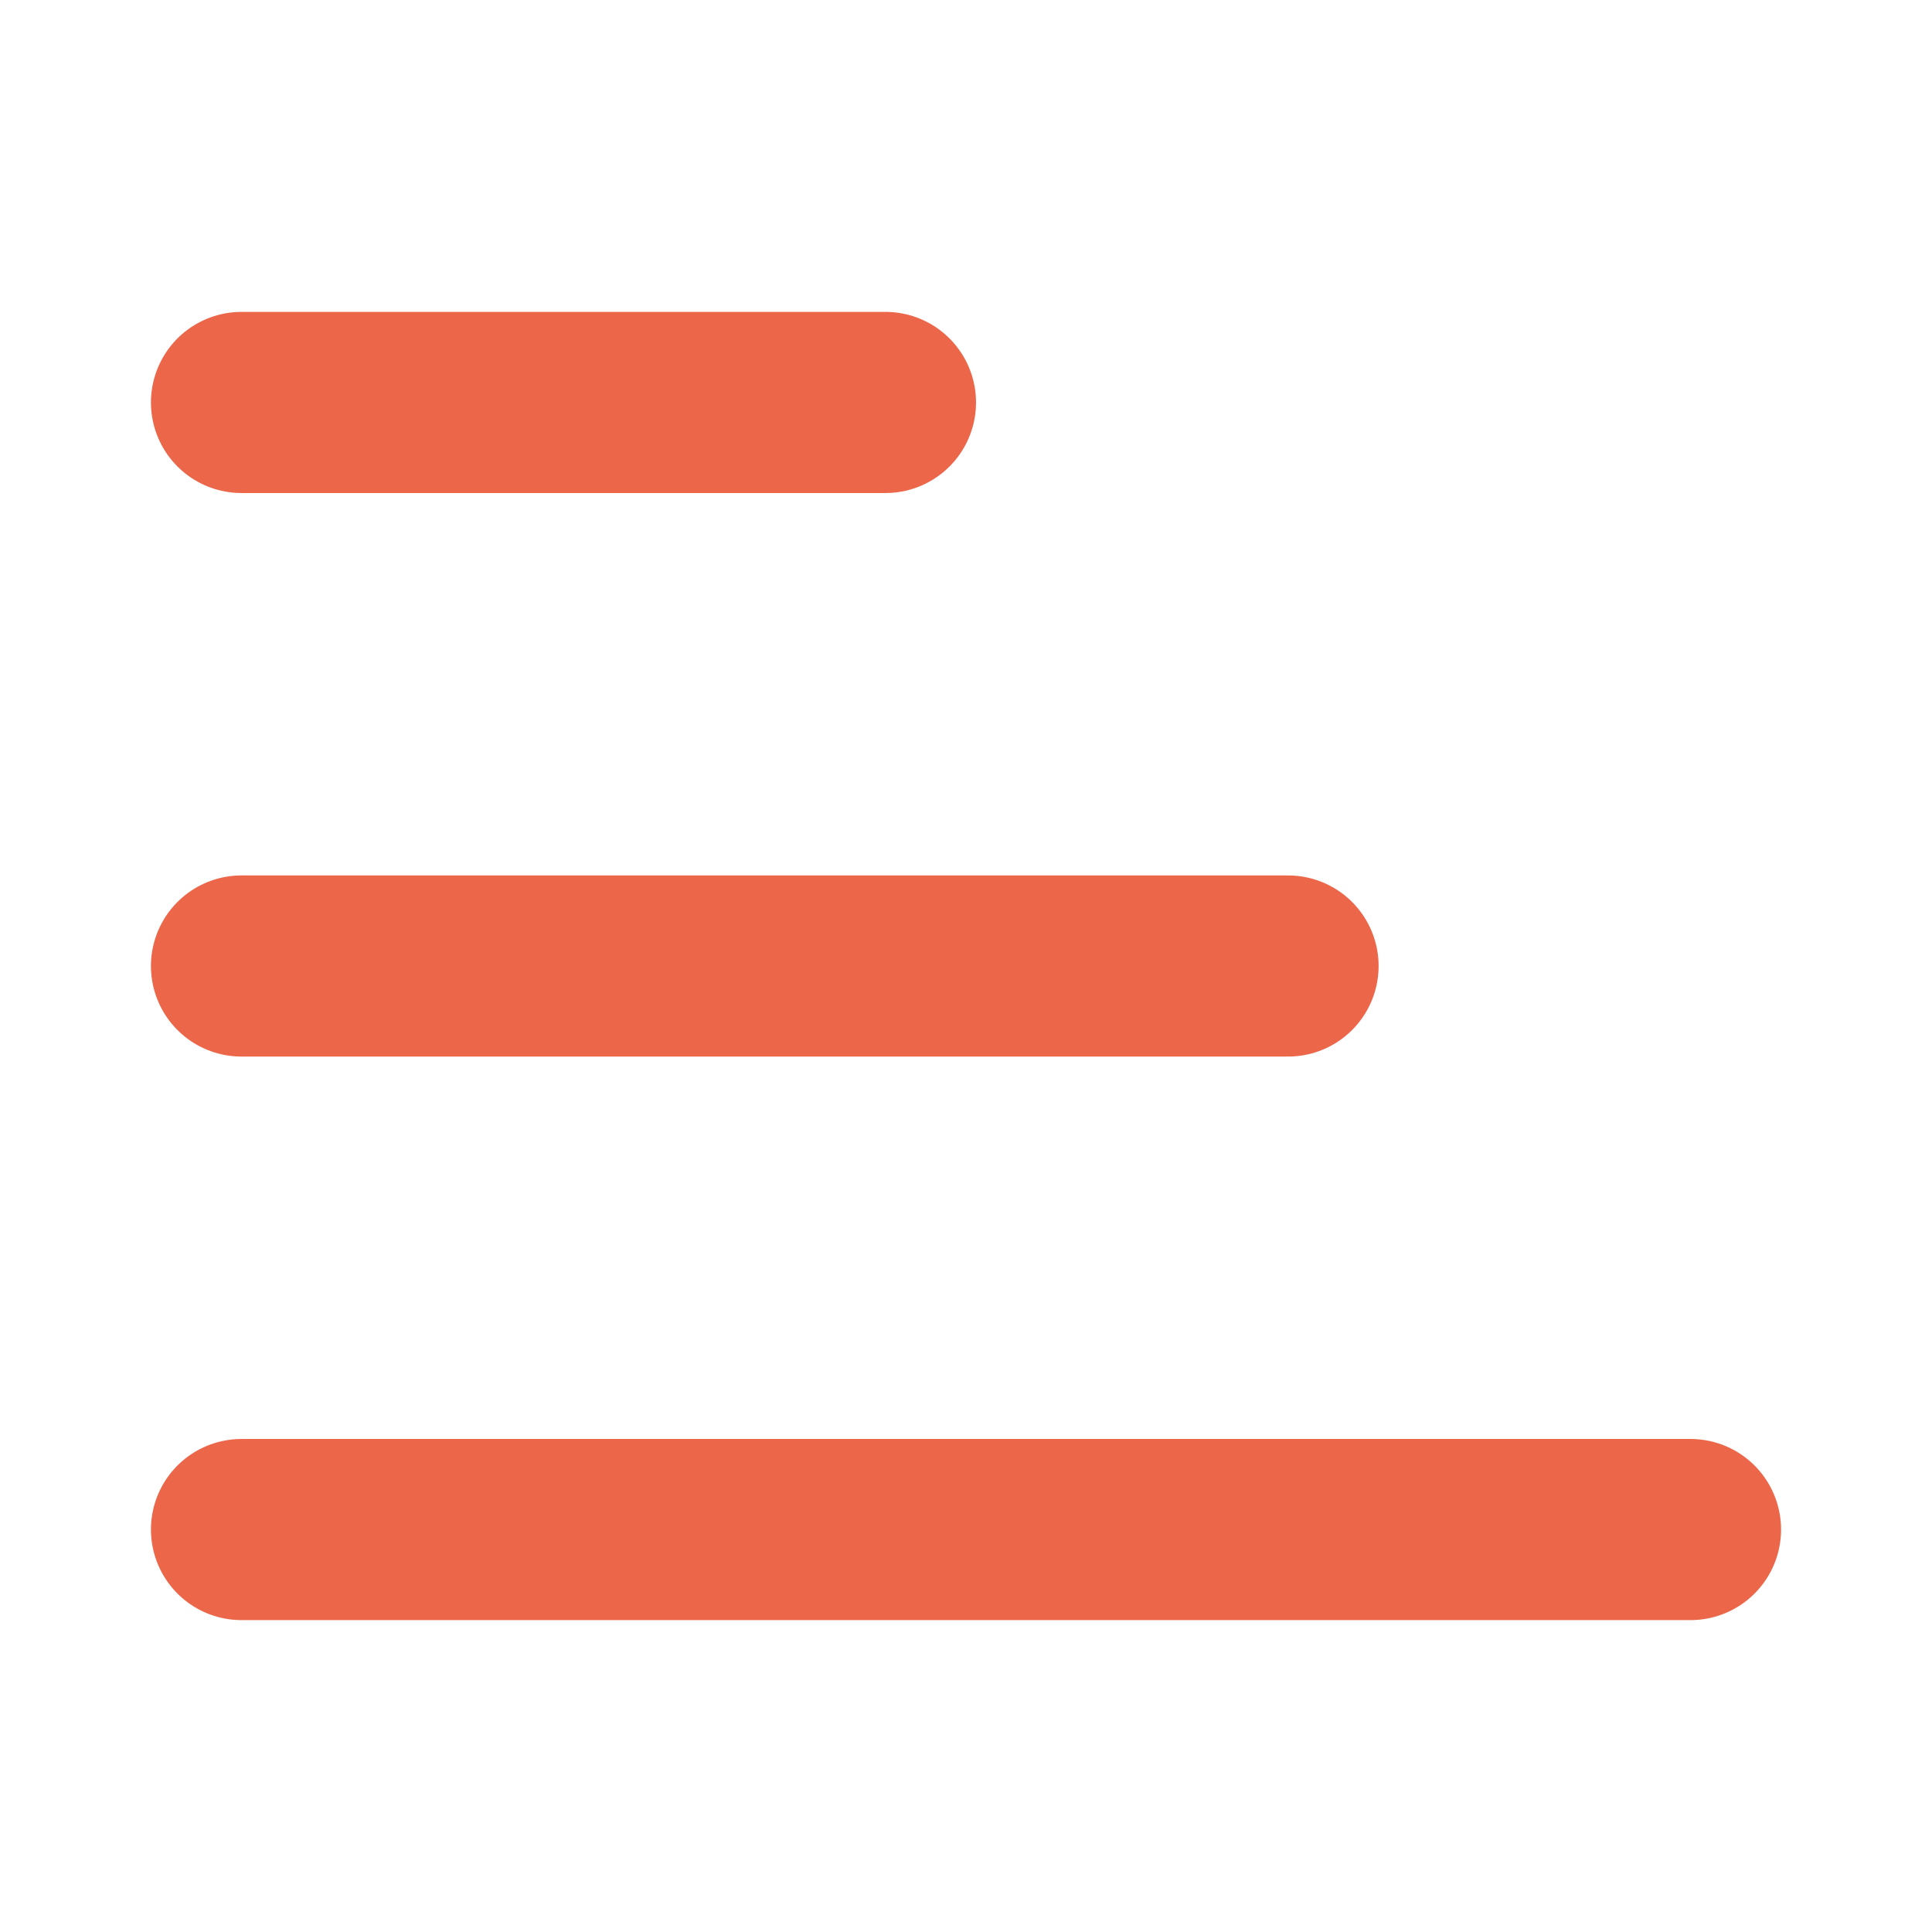
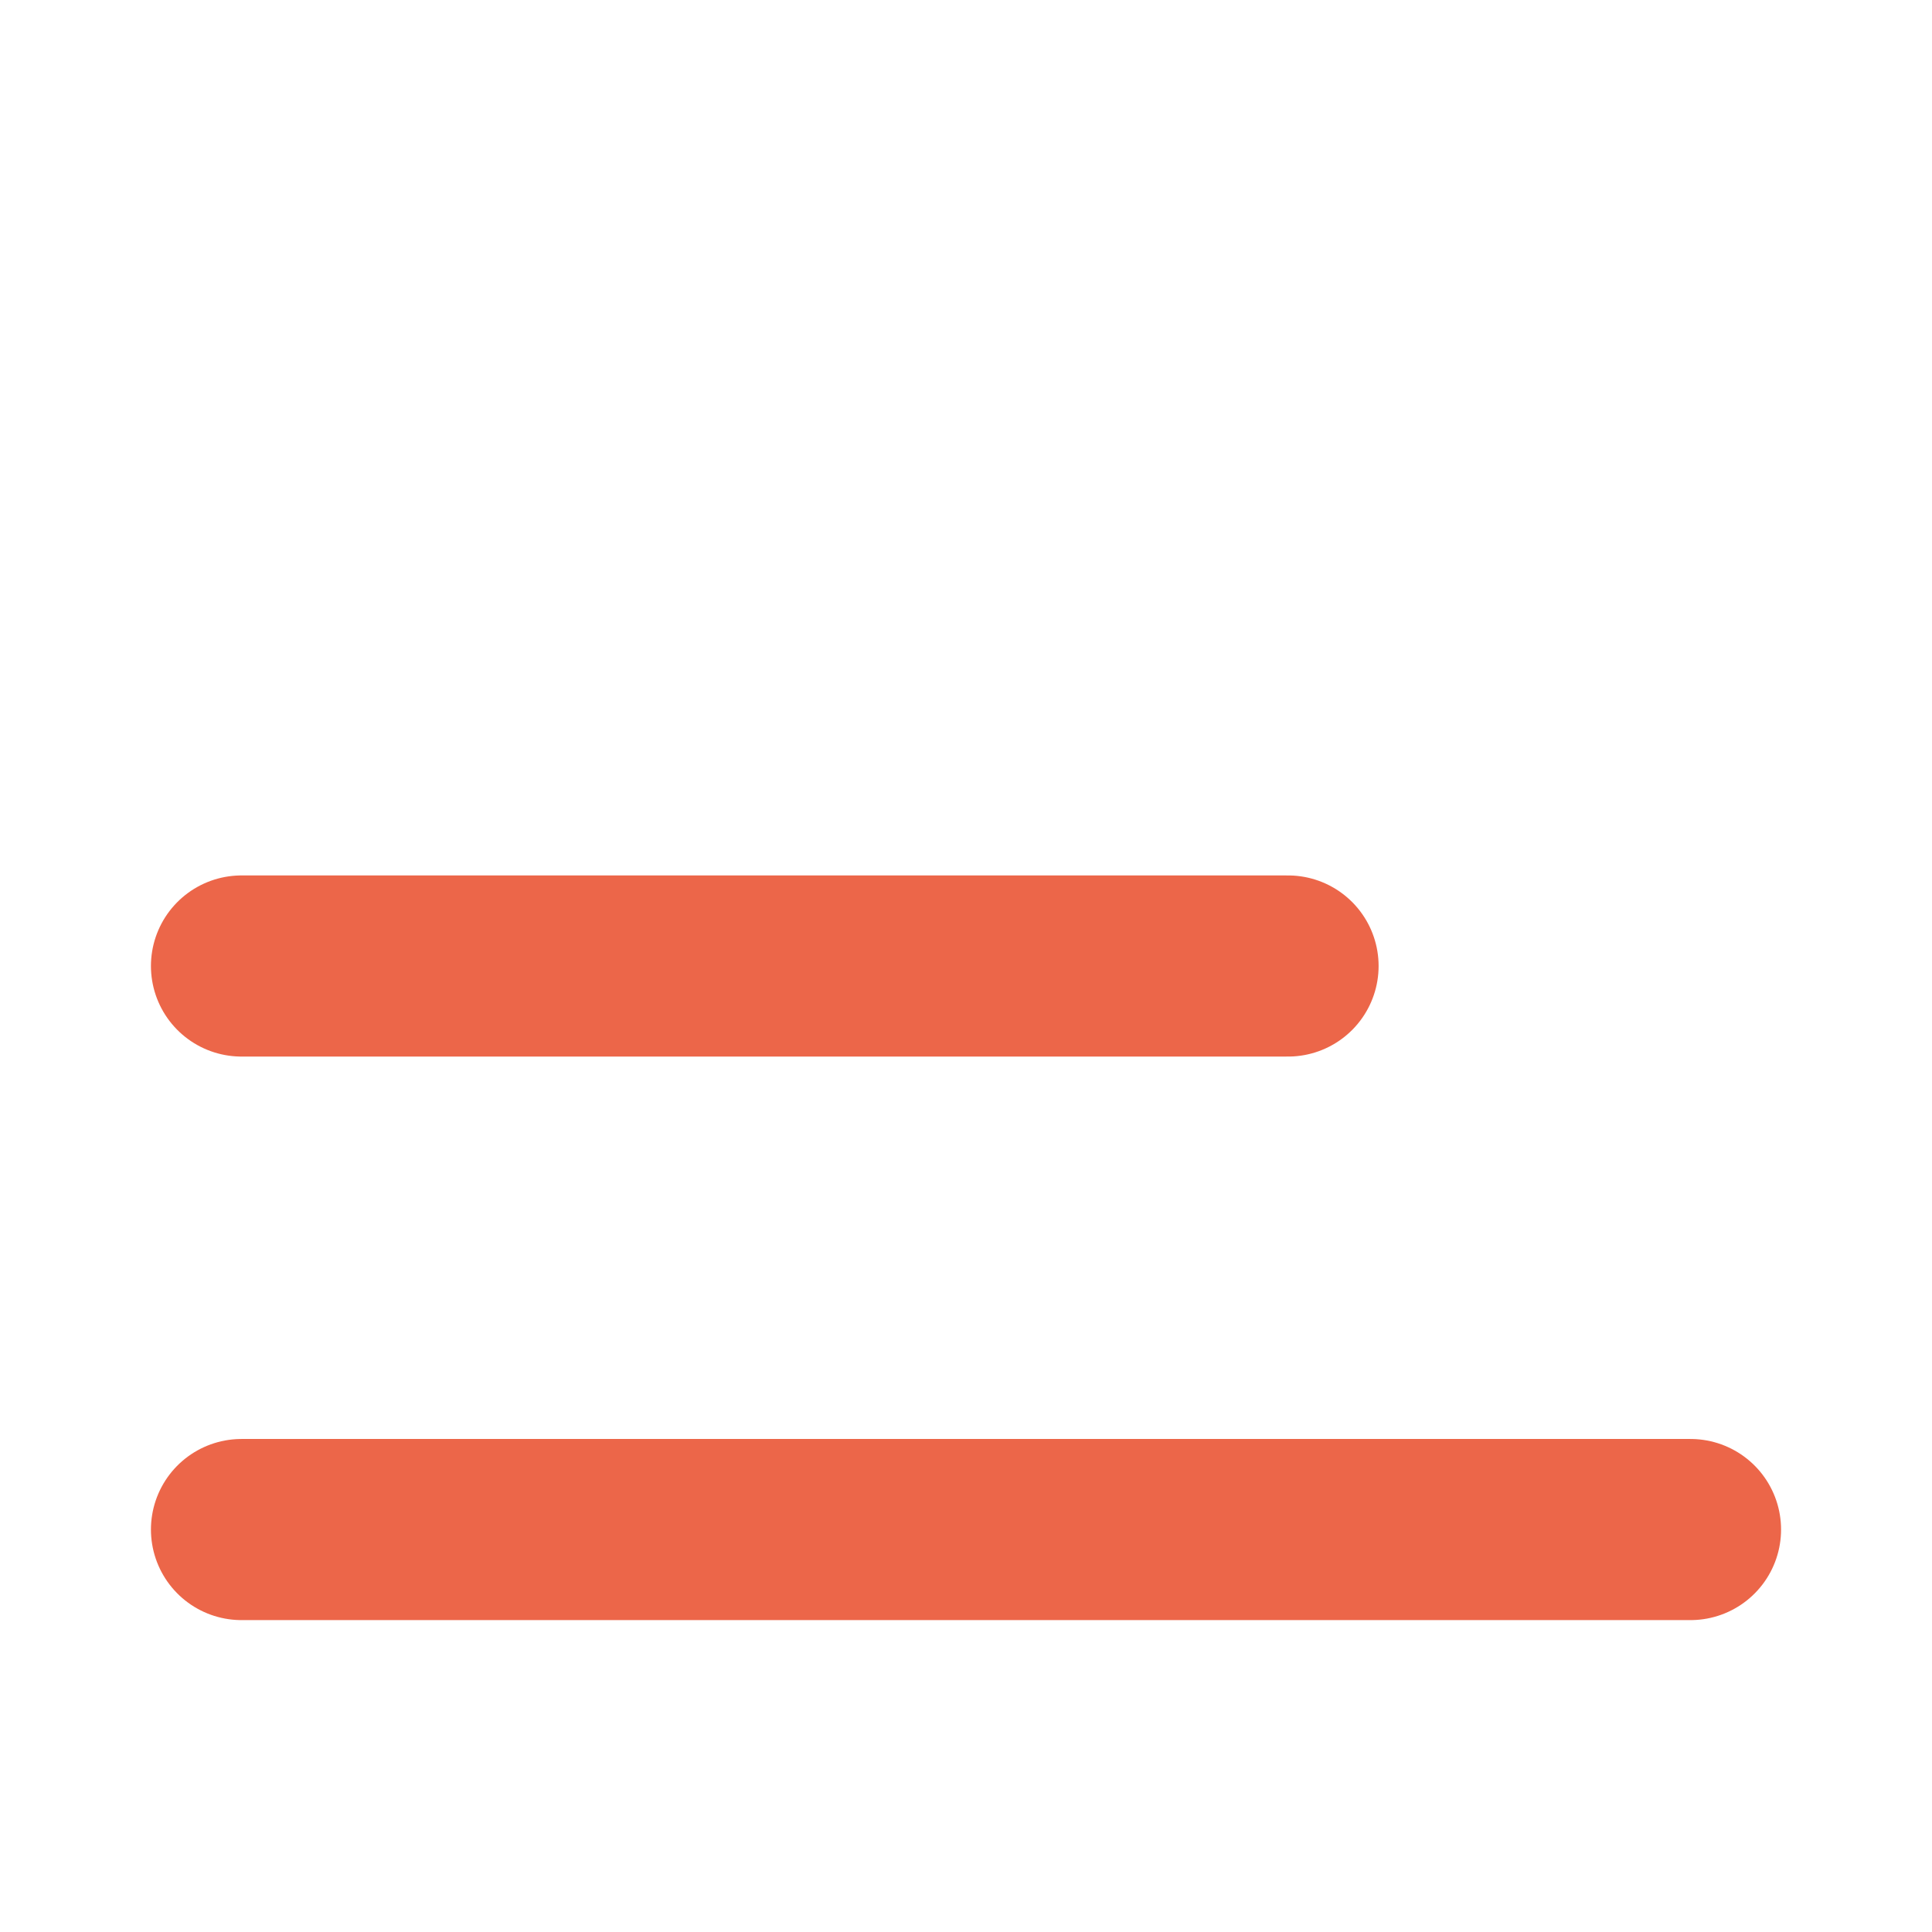
<svg xmlns="http://www.w3.org/2000/svg" width="16" height="16" viewBox="0 0 16 16" fill="none">
-   <path d="M2 3.333H7.333" stroke="#EC6649" stroke-width="1.5" stroke-linecap="round" stroke-linejoin="round" />
  <path d="M2 8H10.667" stroke="#EC6649" stroke-width="1.5" stroke-linecap="round" stroke-linejoin="round" />
  <path d="M2 12.667H14" stroke="#EC6649" stroke-width="1.5" stroke-linecap="round" stroke-linejoin="round" />
</svg>